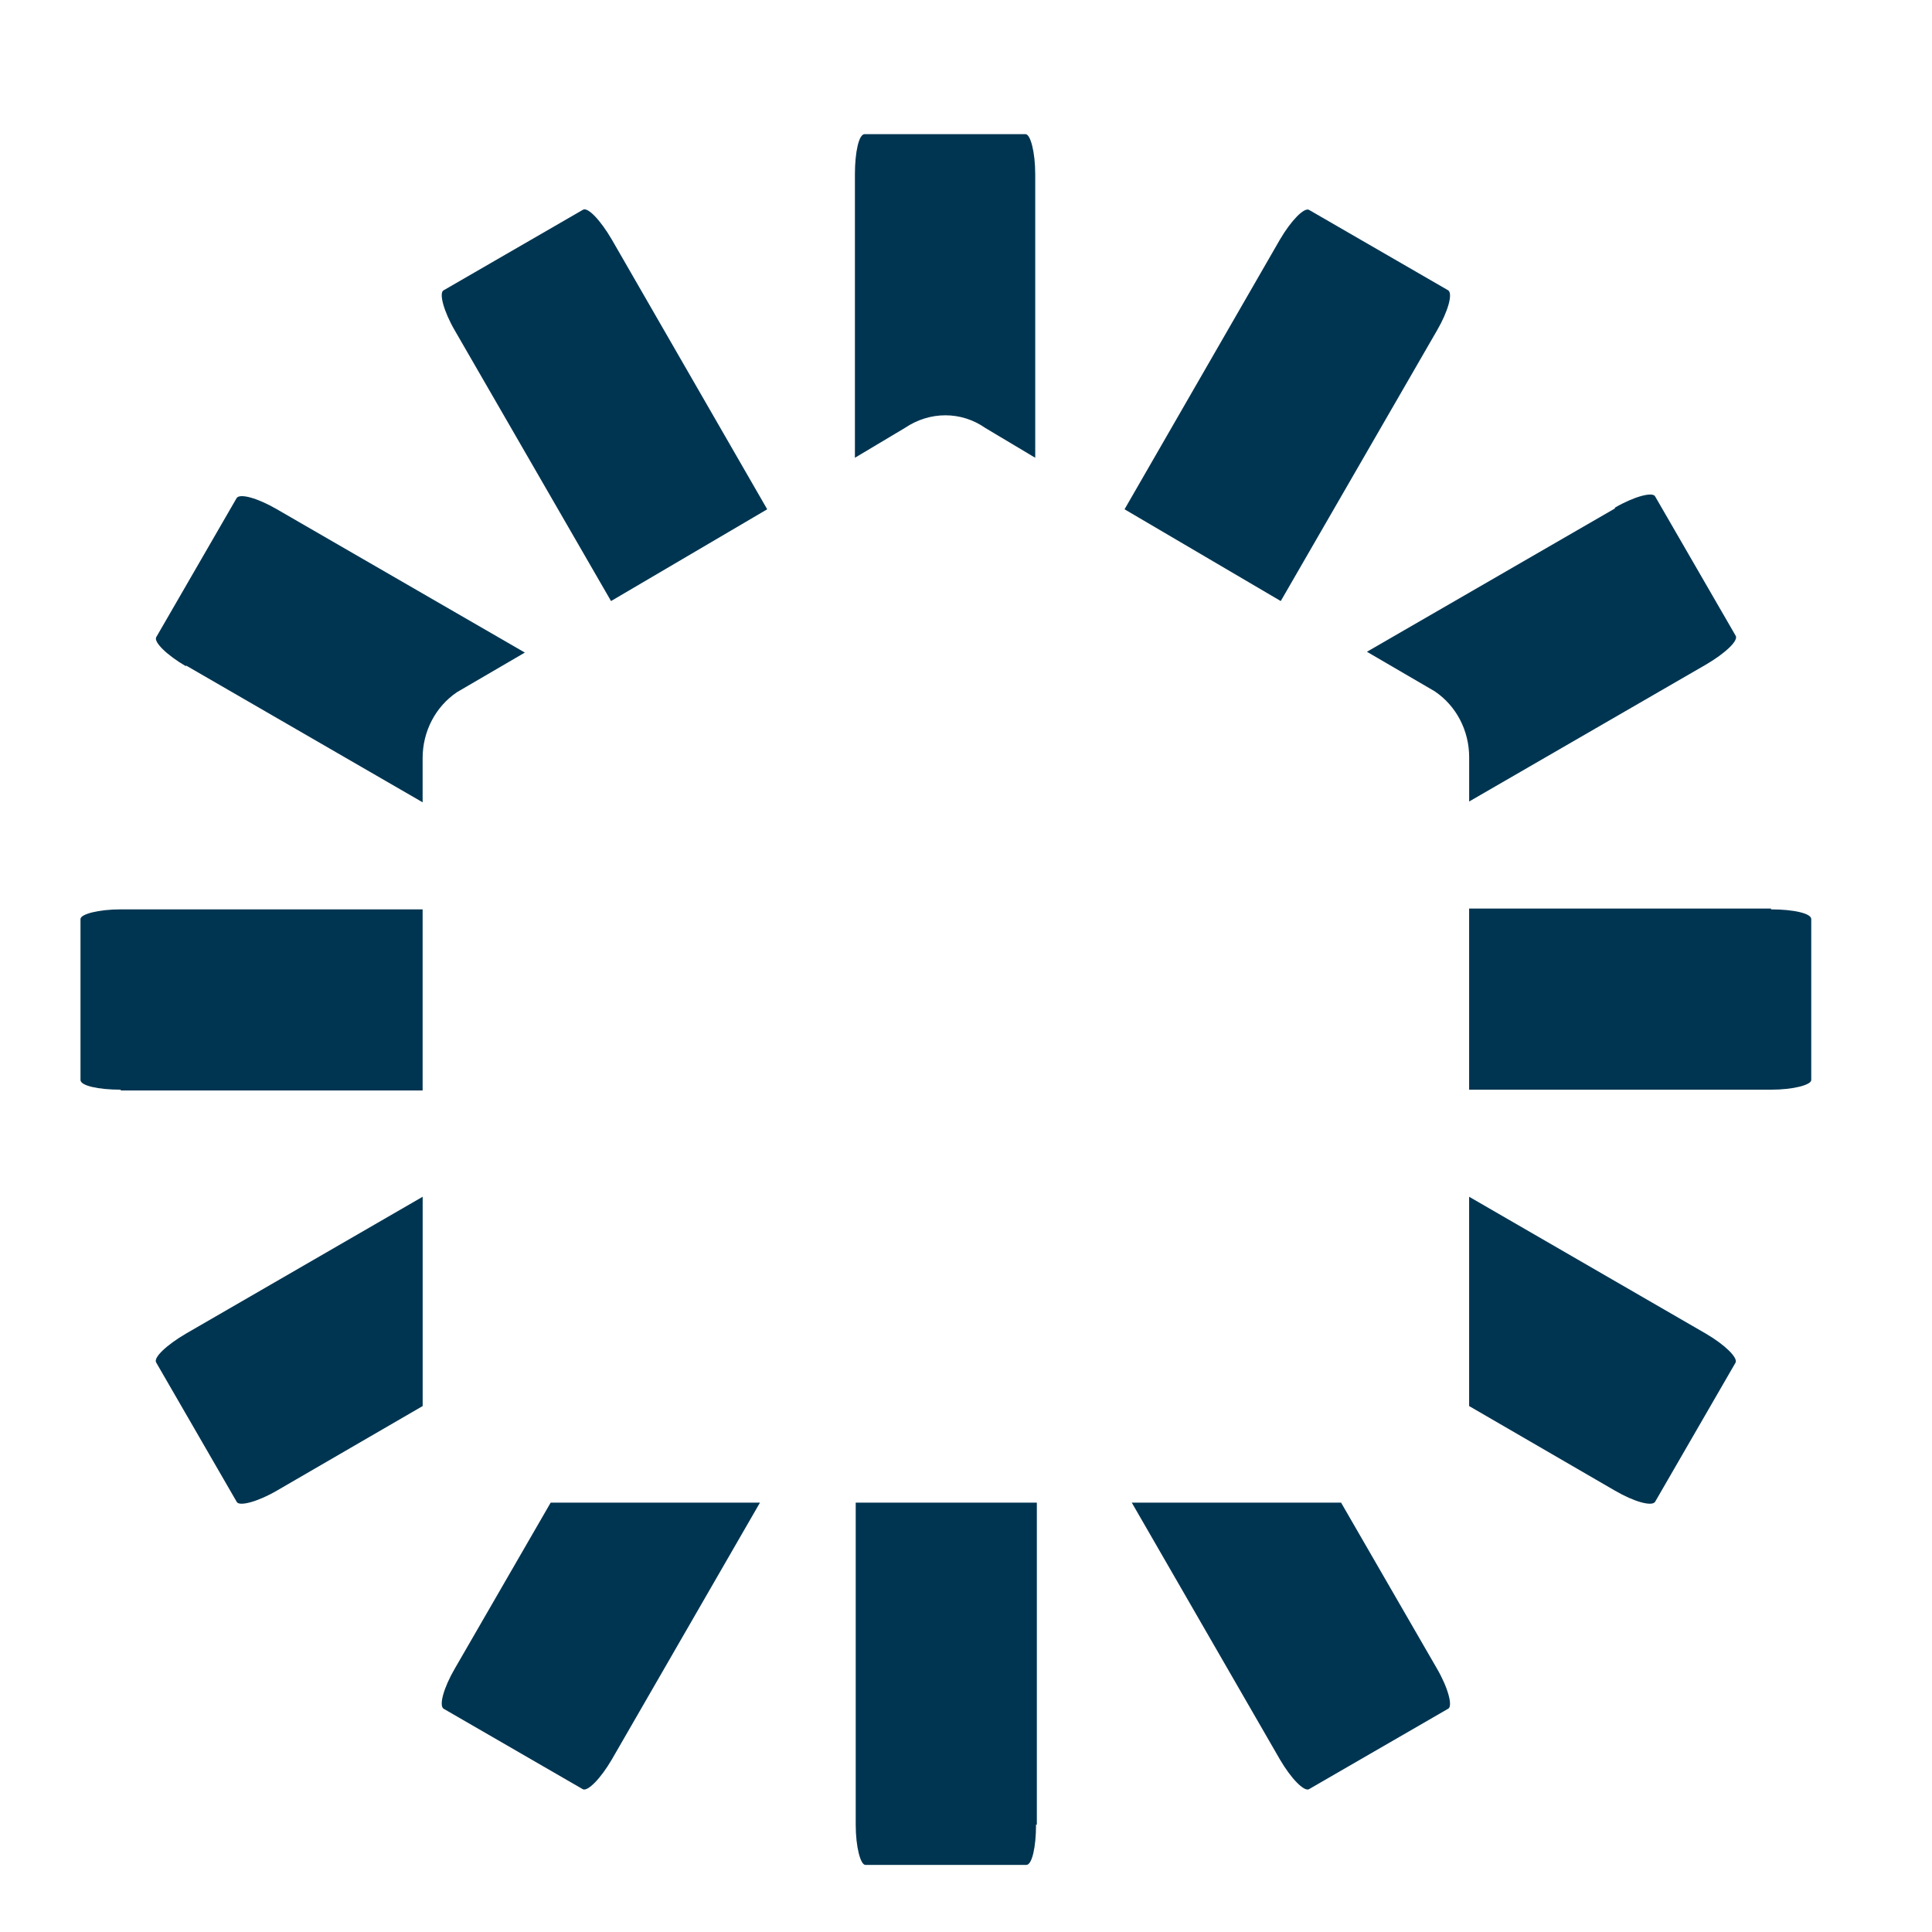
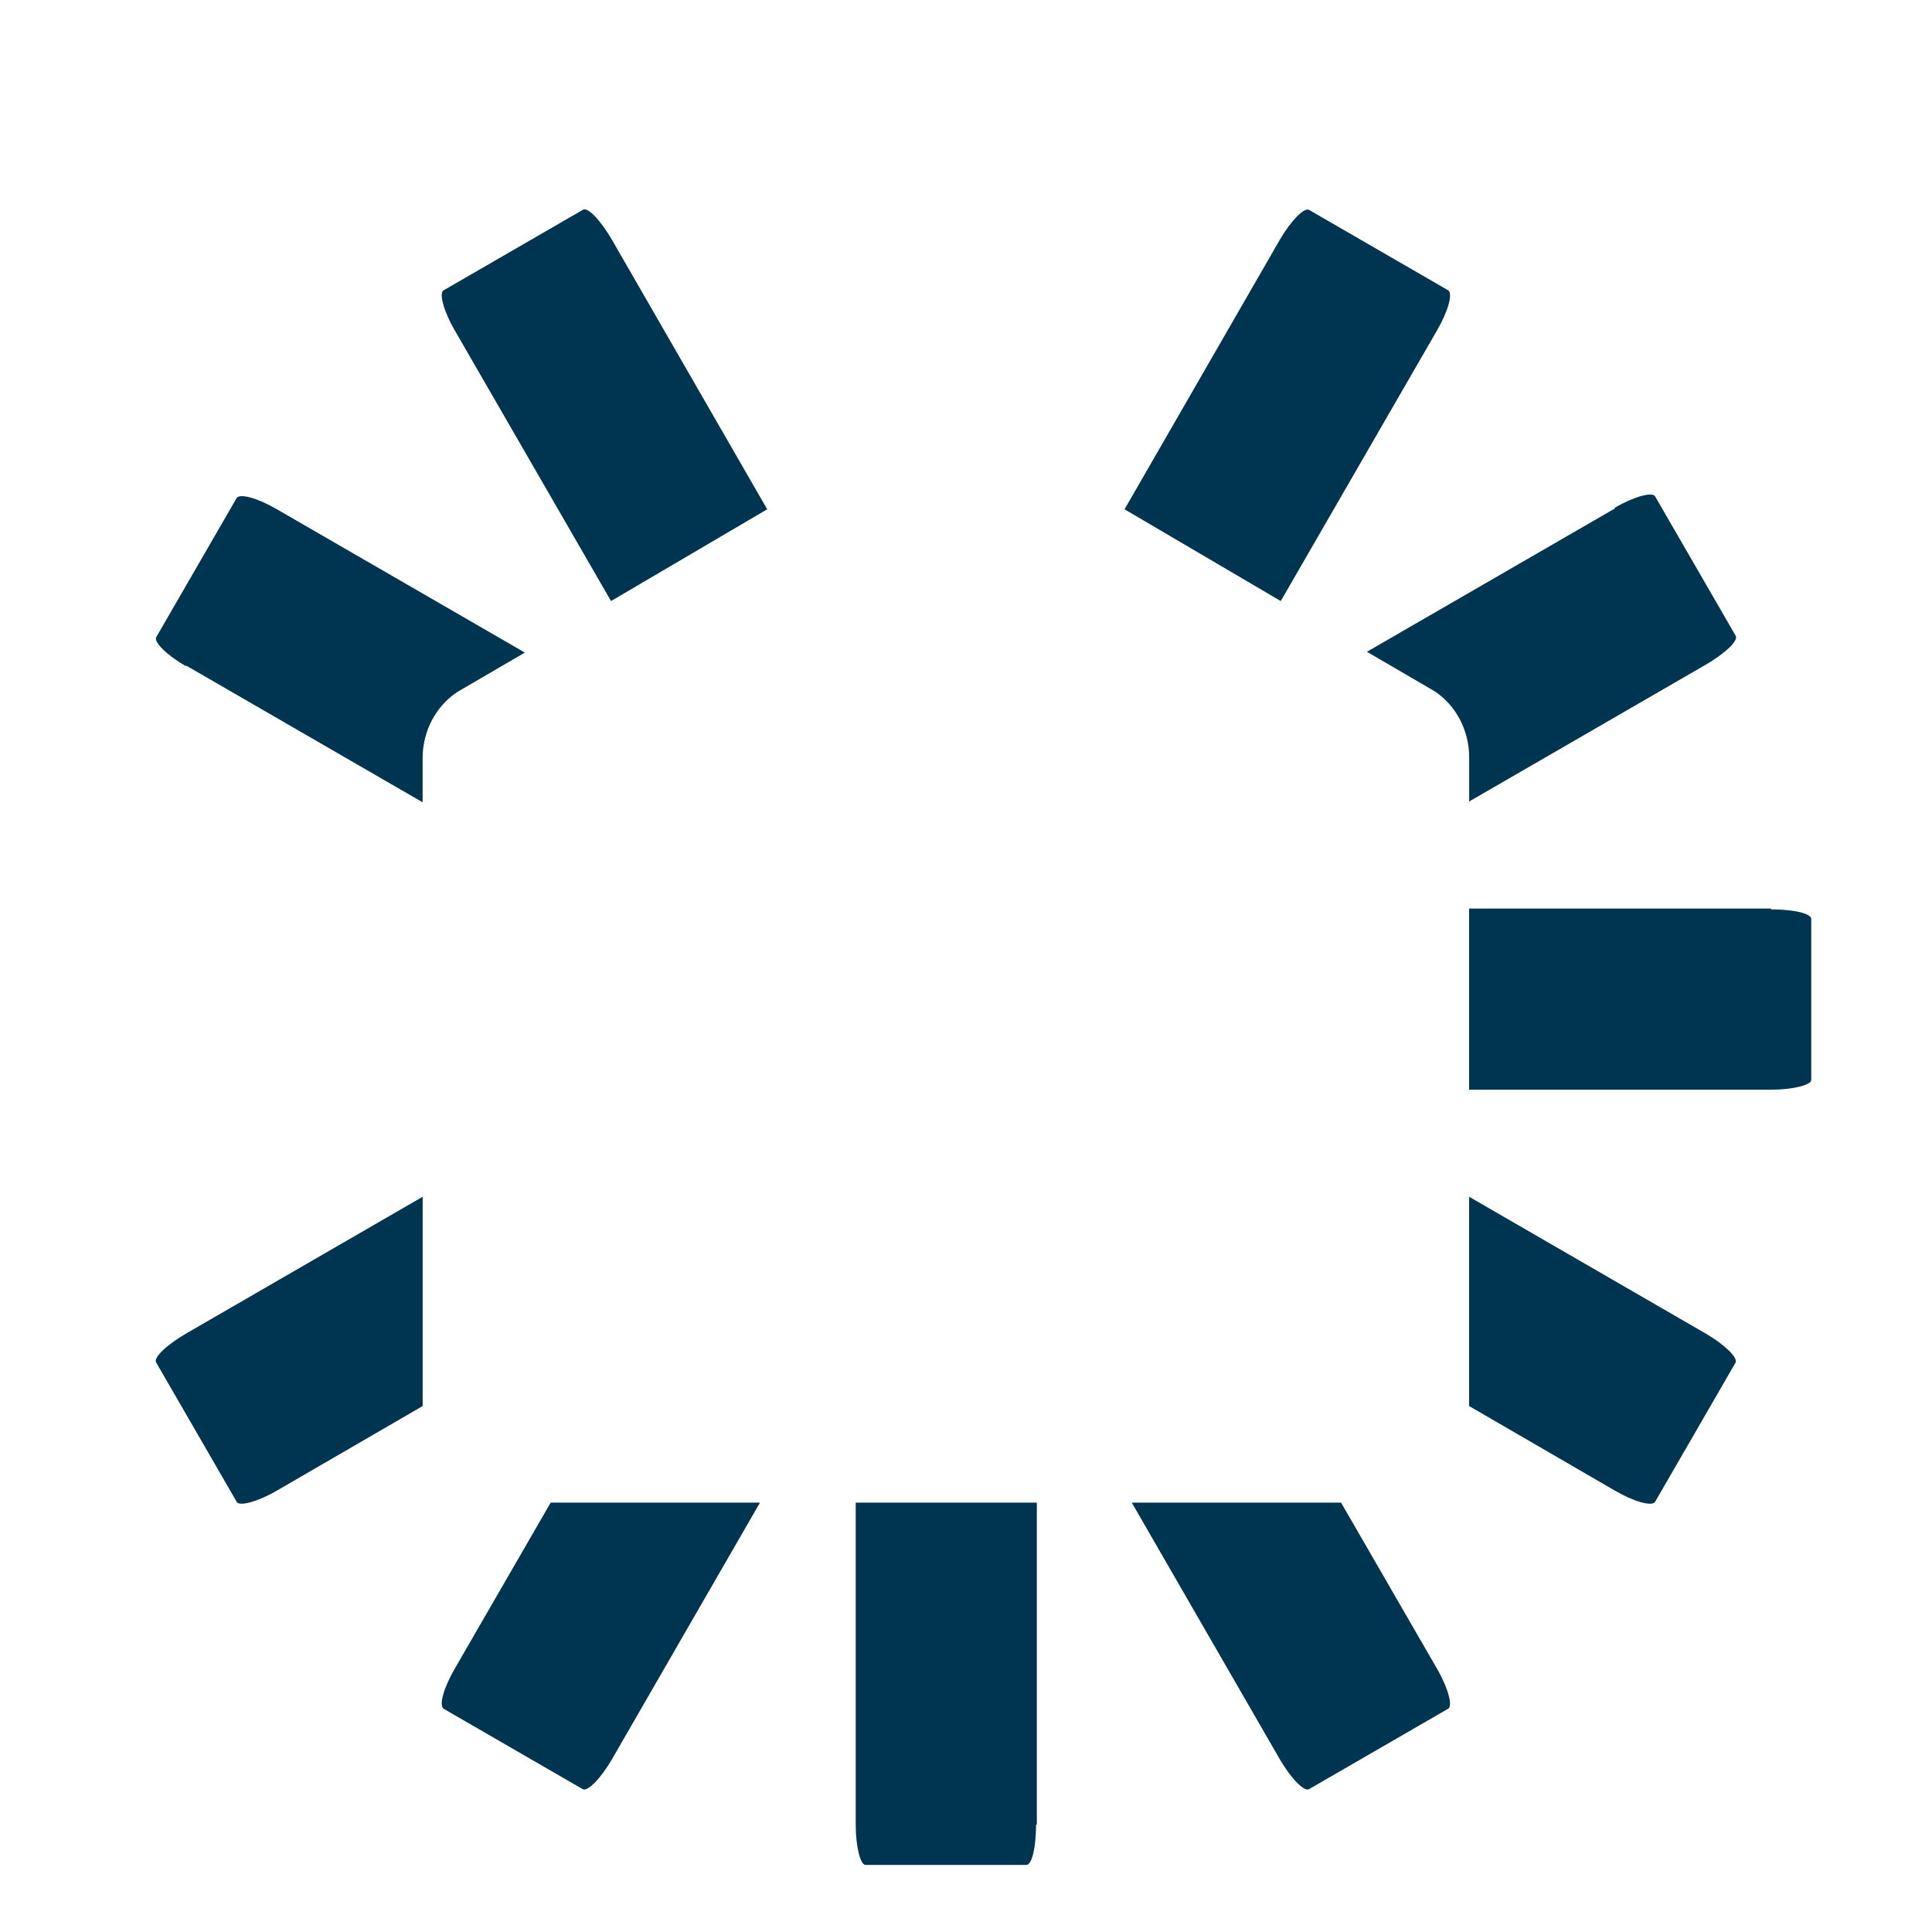
<svg xmlns="http://www.w3.org/2000/svg" width="48" height="48" viewBox="0 0 48 48" fill="none">
  <g clip-path="url(#clip0_9453_2535)">
    <path d="M11.301 8.213L15.181 14.933L19.061 12.653L15.201 5.953C14.921 5.473 14.601 5.133 14.481 5.213L11.021 7.213C10.901 7.273 11.021 7.733 11.301 8.213Z" fill="#003551" />
    <path d="M4.62 16.533L10.5 19.933V18.833C10.5 18.173 10.82 17.553 11.36 17.193L13.04 16.213L6.88 12.653C6.4 12.373 5.96 12.253 5.88 12.373L3.88 15.833C3.82 15.953 4.14 16.273 4.62 16.553V16.533Z" fill="#003551" />
-     <path d="M3 27.093H10.5V22.593H3C2.44 22.593 2 22.713 2 22.833V26.833C2 26.973 2.44 27.073 3 27.073V27.093Z" fill="#003551" />
    <path d="M6.881 37.033L10.501 34.933V29.733L4.621 33.133C4.141 33.413 3.801 33.733 3.881 33.853L5.881 37.313C5.941 37.433 6.401 37.313 6.881 37.033Z" fill="#003551" />
    <path d="M15.201 43.713L18.881 37.333H13.681L11.301 41.453C11.021 41.933 10.901 42.373 11.021 42.453L14.481 44.453C14.601 44.513 14.921 44.193 15.201 43.713Z" fill="#003551" />
    <path d="M25.76 45.333V37.333H21.26V45.333C21.26 45.893 21.38 46.333 21.5 46.333H25.5C25.64 46.333 25.74 45.893 25.74 45.333H25.76Z" fill="#003551" />
    <path d="M35.699 41.453L33.319 37.333H28.119L31.799 43.713C32.079 44.193 32.399 44.513 32.519 44.453L35.979 42.453C36.099 42.393 35.979 41.933 35.699 41.453Z" fill="#003551" />
    <path d="M42.38 33.133L36.5 29.733V34.933L40.12 37.033C40.6 37.313 41.04 37.433 41.12 37.313L43.12 33.853C43.18 33.733 42.86 33.413 42.38 33.133Z" fill="#003551" />
    <path d="M44 22.573H36.5V27.073H44C44.56 27.073 45 26.953 45 26.833V22.833C45 22.693 44.56 22.593 44 22.593V22.573Z" fill="#003551" />
    <path d="M40.121 12.633L33.961 16.193L35.641 17.173C36.181 17.533 36.501 18.153 36.501 18.813V19.913L42.381 16.513C42.861 16.233 43.201 15.913 43.121 15.793L41.121 12.333C41.061 12.213 40.601 12.333 40.121 12.613V12.633Z" fill="#003551" />
    <path d="M31.799 5.953L27.939 12.653L31.82 14.933L35.7 8.213C35.98 7.733 36.099 7.293 35.98 7.213L32.52 5.213C32.4 5.153 32.08 5.473 31.799 5.953Z" fill="#003551" />
-     <path d="M21.24 4.333V11.373L22.48 10.633C23.1 10.213 23.88 10.213 24.48 10.633L25.72 11.373V4.333C25.72 3.773 25.6 3.333 25.48 3.333H21.48C21.34 3.333 21.24 3.773 21.24 4.333Z" fill="#003551" />
  </g>
  <defs>
    <clipPath id="clip0_9453_2535">
      <rect width="43" height="43" fill="white" transform="translate(2 3.333)" />
    </clipPath>
  </defs>
</svg>